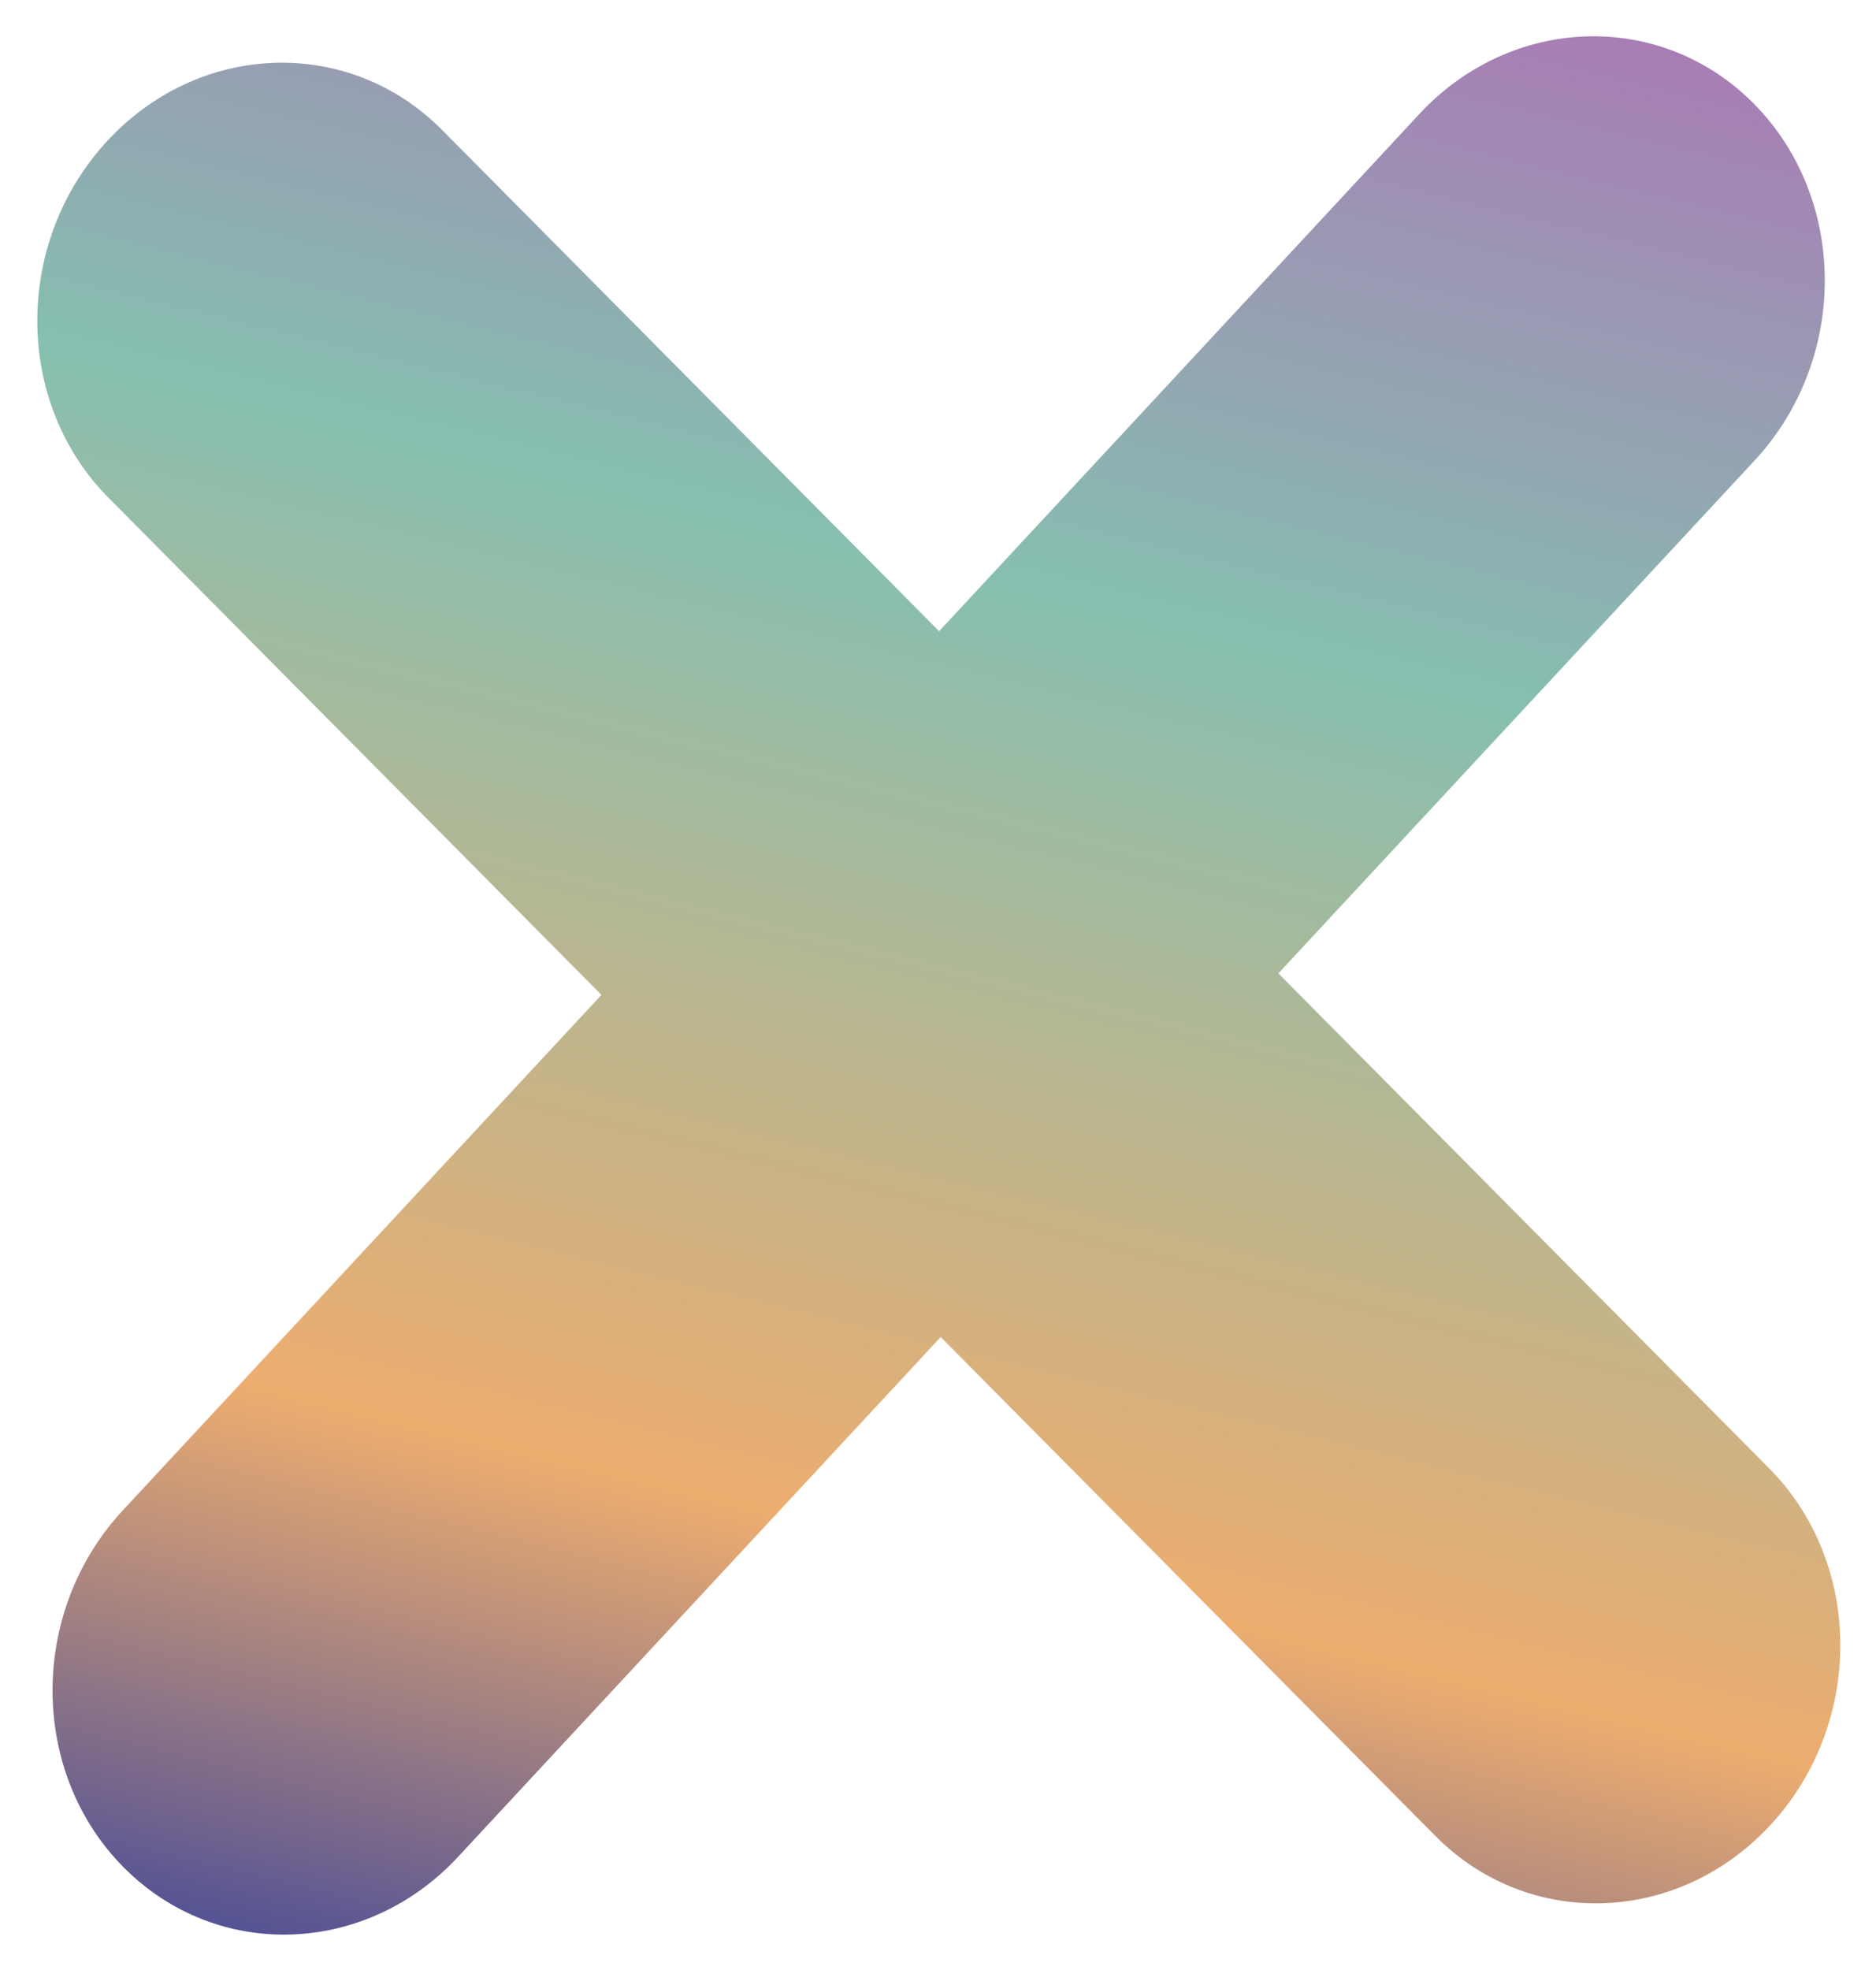
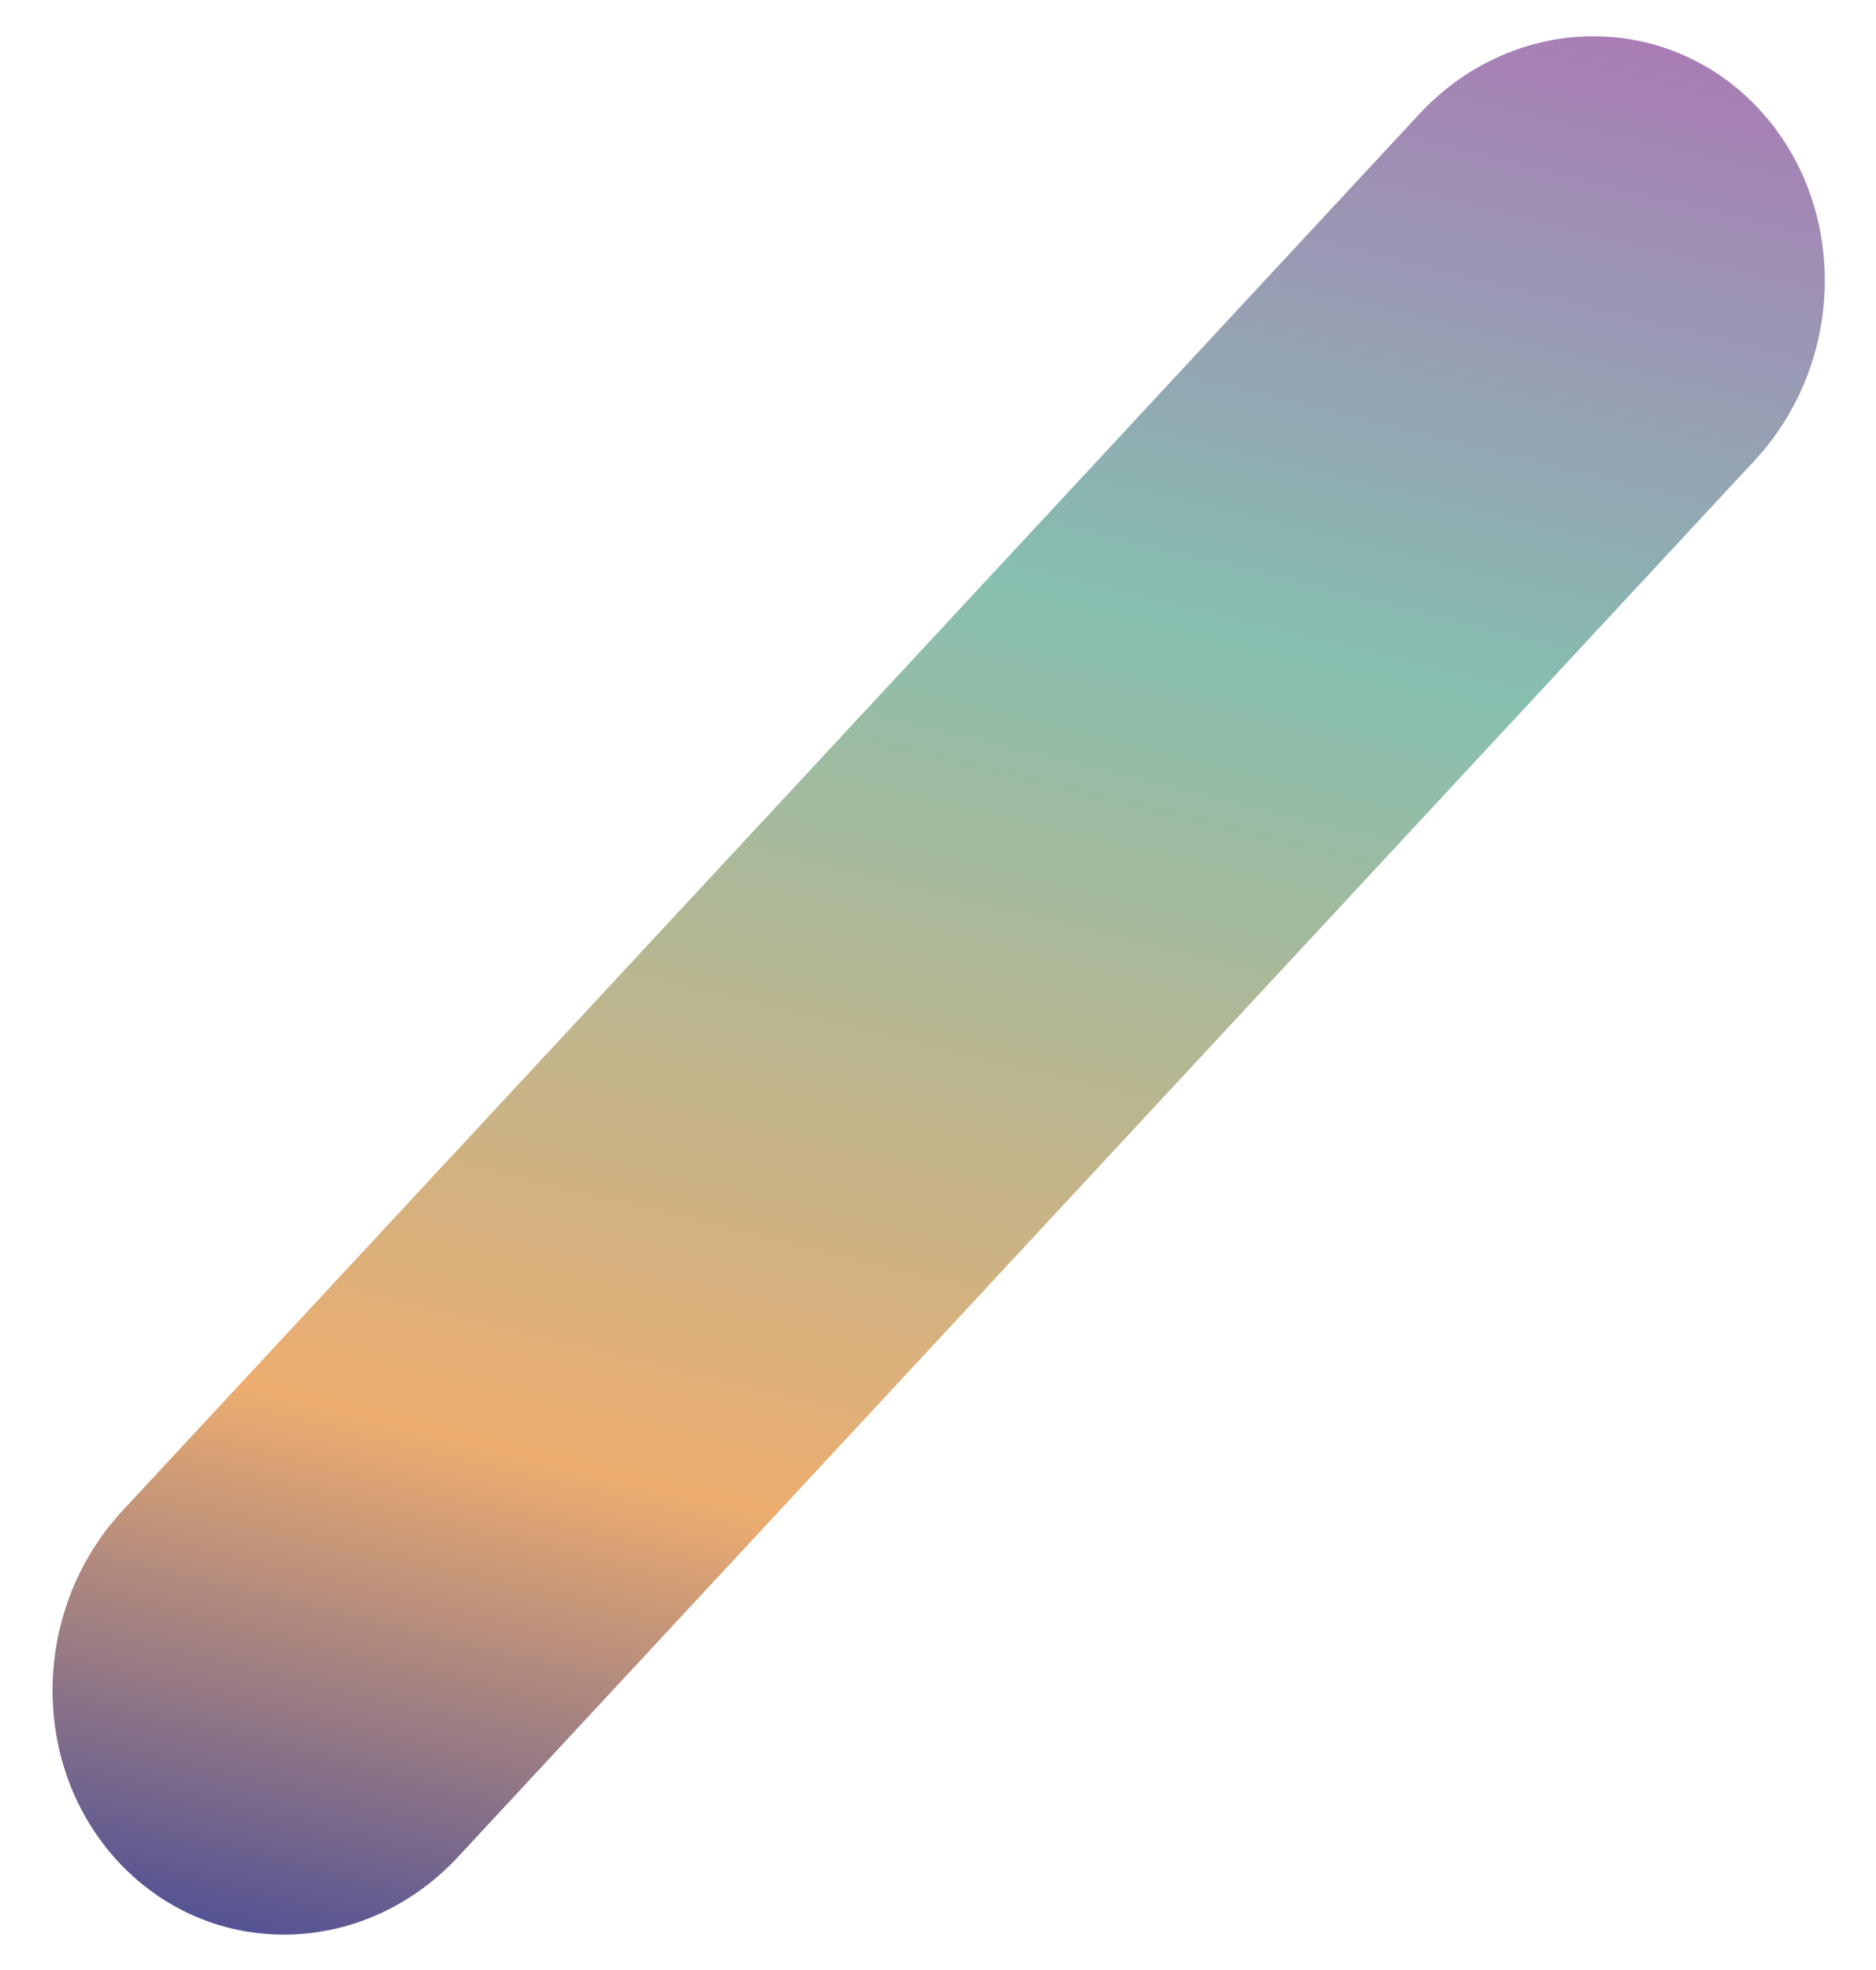
<svg xmlns="http://www.w3.org/2000/svg" width="404" height="424" viewBox="0 0 404 424" fill="none">
  <g filter="url(#filter0_d_124_22)">
-     <path d="M25.92 99.366C5.744 79.028 5.479 44.829 25.328 22.979C45.176 1.129 77.622 -0.097 97.797 20.241L383.592 308.334C403.767 328.672 404.032 362.872 384.184 384.721C364.335 406.571 331.89 407.797 311.714 387.46L25.92 99.366Z" fill="url(#paint0_linear_124_22)" />
    <path d="M307.779 17.29C327.627 -4.56 360.073 -5.785 380.248 14.552C400.424 34.89 400.688 69.089 380.84 90.939L101.675 391.455C81.826 413.305 49.38 414.531 29.205 394.193C9.03 373.856 8.765 339.656 28.613 317.806L307.779 17.29Z" fill="url(#paint1_linear_124_22)" />
  </g>
  <defs>
    <filter id="filter0_d_124_22" x="0.545" y="0.066" width="403.258" height="423.844" filterUnits="userSpaceOnUse" color-interpolation-filters="sRGB">
      <feFlood flood-opacity="0" result="BackgroundImageFix" />
      <feColorMatrix in="SourceAlpha" type="matrix" values="0 0 0 0 0 0 0 0 0 0 0 0 0 0 0 0 0 0 127 0" result="hardAlpha" />
      <feOffset dx="-2.582" dy="7.745" />
      <feGaussianBlur stdDeviation="3.743" />
      <feComposite in2="hardAlpha" operator="out" />
      <feColorMatrix type="matrix" values="0 0 0 0 0.918 0 0 0 0 0.671 0 0 0 0 0.459 0 0 0 0.37 0" />
      <feBlend mode="normal" in2="BackgroundImageFix" result="effect1_dropShadow_124_22" />
      <feBlend mode="normal" in="SourceGraphic" in2="effect1_dropShadow_124_22" result="shape" />
    </filter>
    <linearGradient id="paint0_linear_124_22" x1="259.962" y1="-22.299" x2="149.305" y2="430.998" gradientUnits="userSpaceOnUse">
      <stop stop-color="#A87DB5" />
      <stop offset="0.31" stop-color="#86BFB0" />
      <stop offset="0.755" stop-color="#EDAD6F" />
      <stop offset="1" stop-color="#555394" />
    </linearGradient>
    <linearGradient id="paint1_linear_124_22" x1="259.962" y1="-22.299" x2="149.305" y2="430.998" gradientUnits="userSpaceOnUse">
      <stop stop-color="#A87DB5" />
      <stop offset="0.31" stop-color="#86BFB0" />
      <stop offset="0.755" stop-color="#EDAD6F" />
      <stop offset="1" stop-color="#555394" />
    </linearGradient>
  </defs>
</svg>